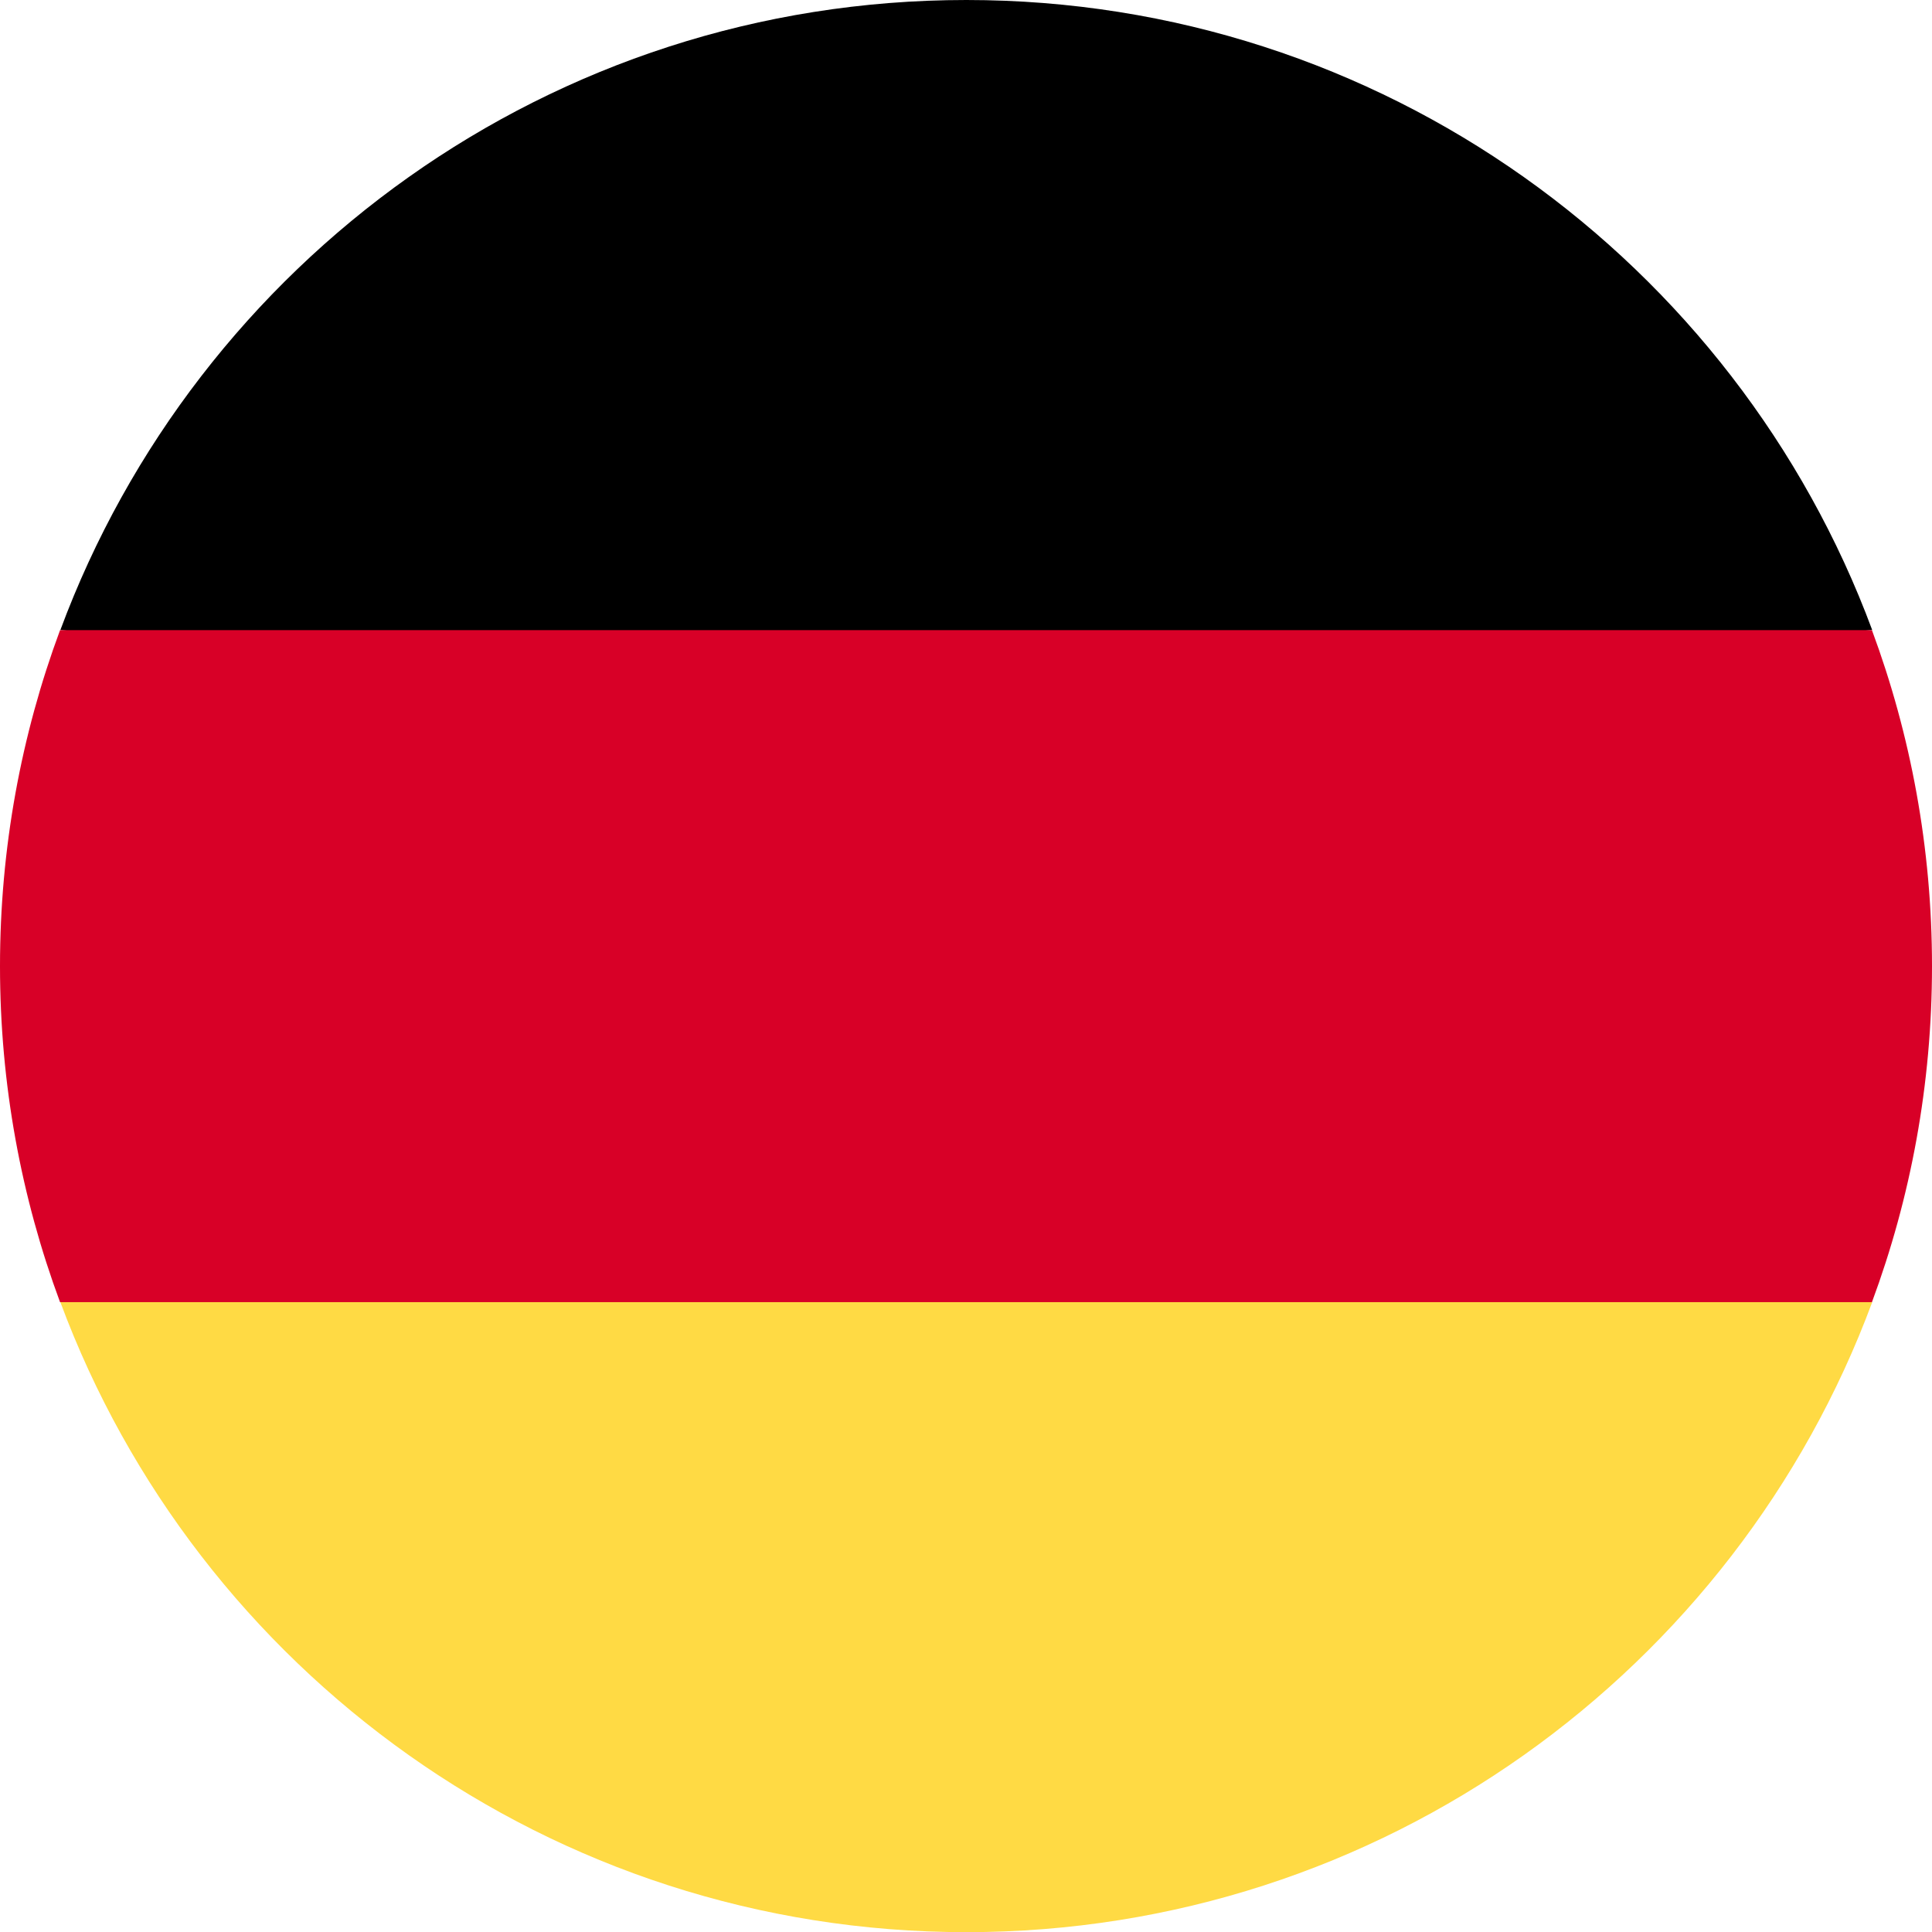
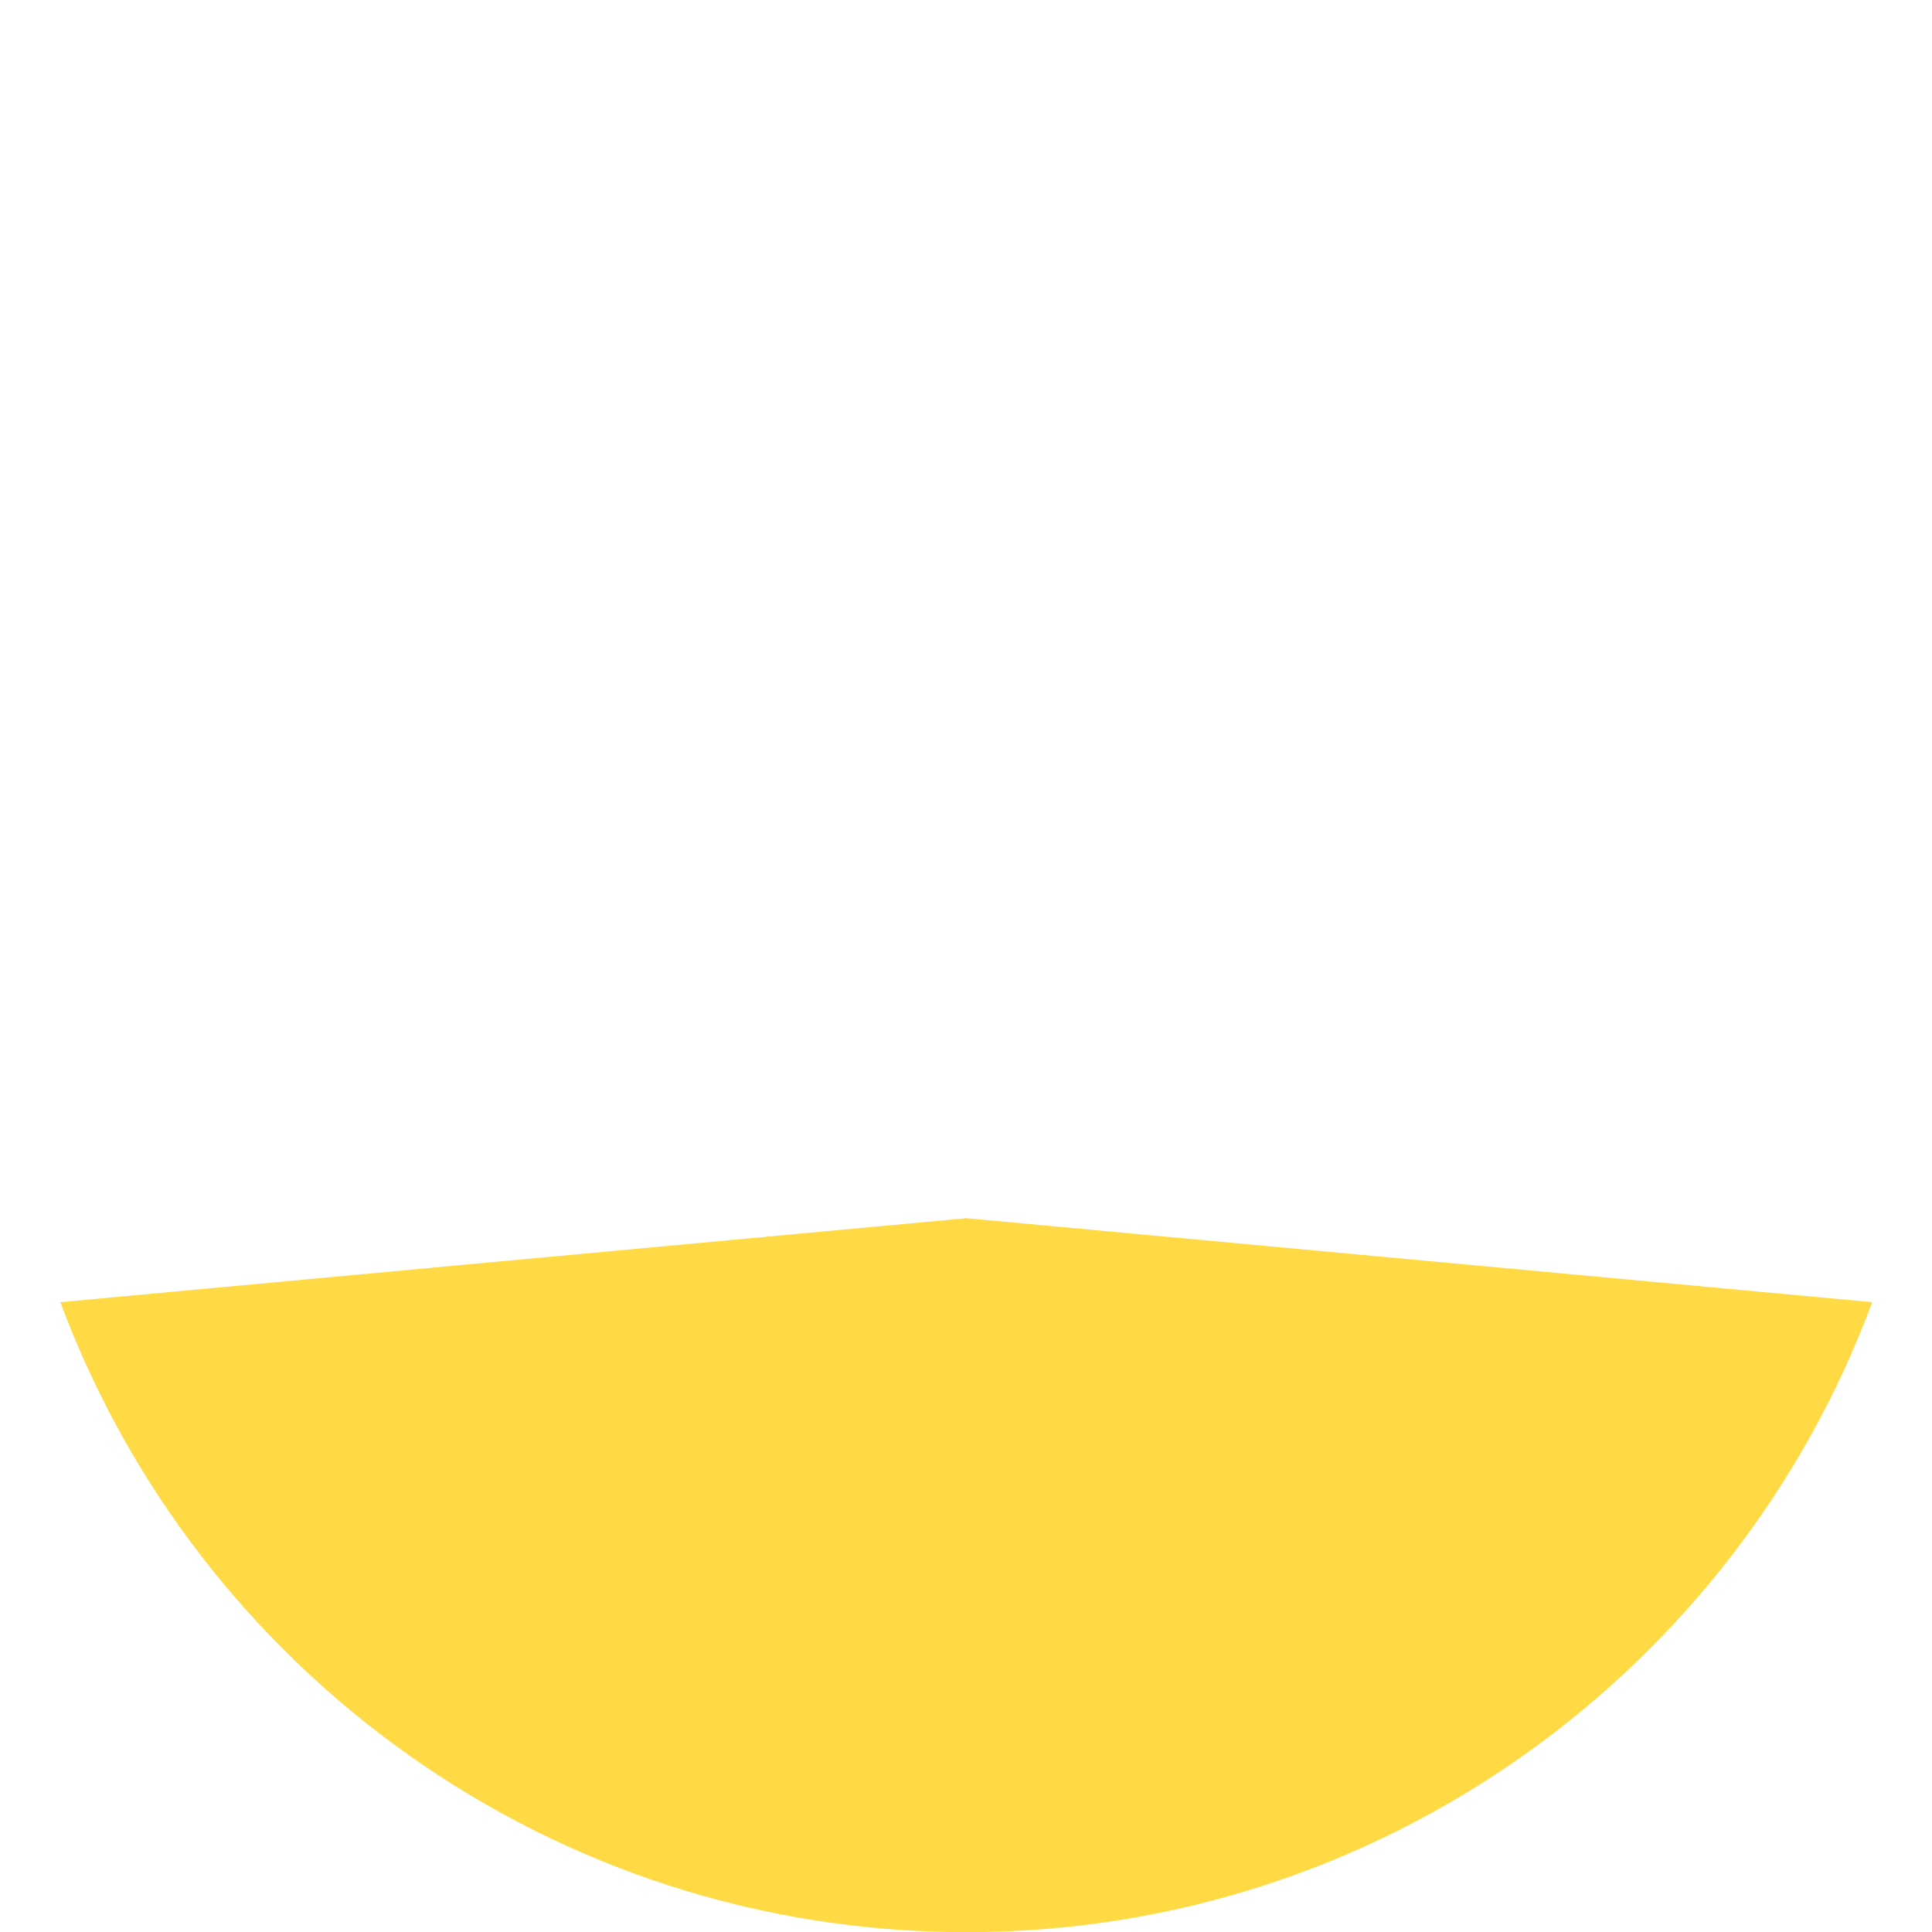
<svg xmlns="http://www.w3.org/2000/svg" width="24" height="24" viewBox="0 0 24 24" fill="none">
  <g clip-path="url(#clip0_273_43928)">
    <path d="M0.75 16.176C2.446 20.746 6.844 24.002 12.004 24.002C17.163 24.002 21.562 20.746 23.257 16.176L12.004 15.133L0.75 16.176Z" fill="#FFDA44" />
-     <path d="M12.004 0C6.844 0 2.446 3.256 0.75 7.826L12.004 8.87L23.257 7.826C21.562 3.256 17.163 0 12.004 0Z" fill="black" />
-     <path d="M0.746 7.828C0.264 9.128 0 10.534 0 12.002C0 13.47 0.264 14.876 0.746 16.176H23.254C23.736 14.876 24 13.47 24 12.002C24 10.534 23.736 9.128 23.254 7.828H0.746Z" fill="#D80027" />
  </g>
  <defs>
    <clipPath id="clip0_273_43928">
      <rect width="24" height="24" fill="white" />
    </clipPath>
  </defs>
</svg>